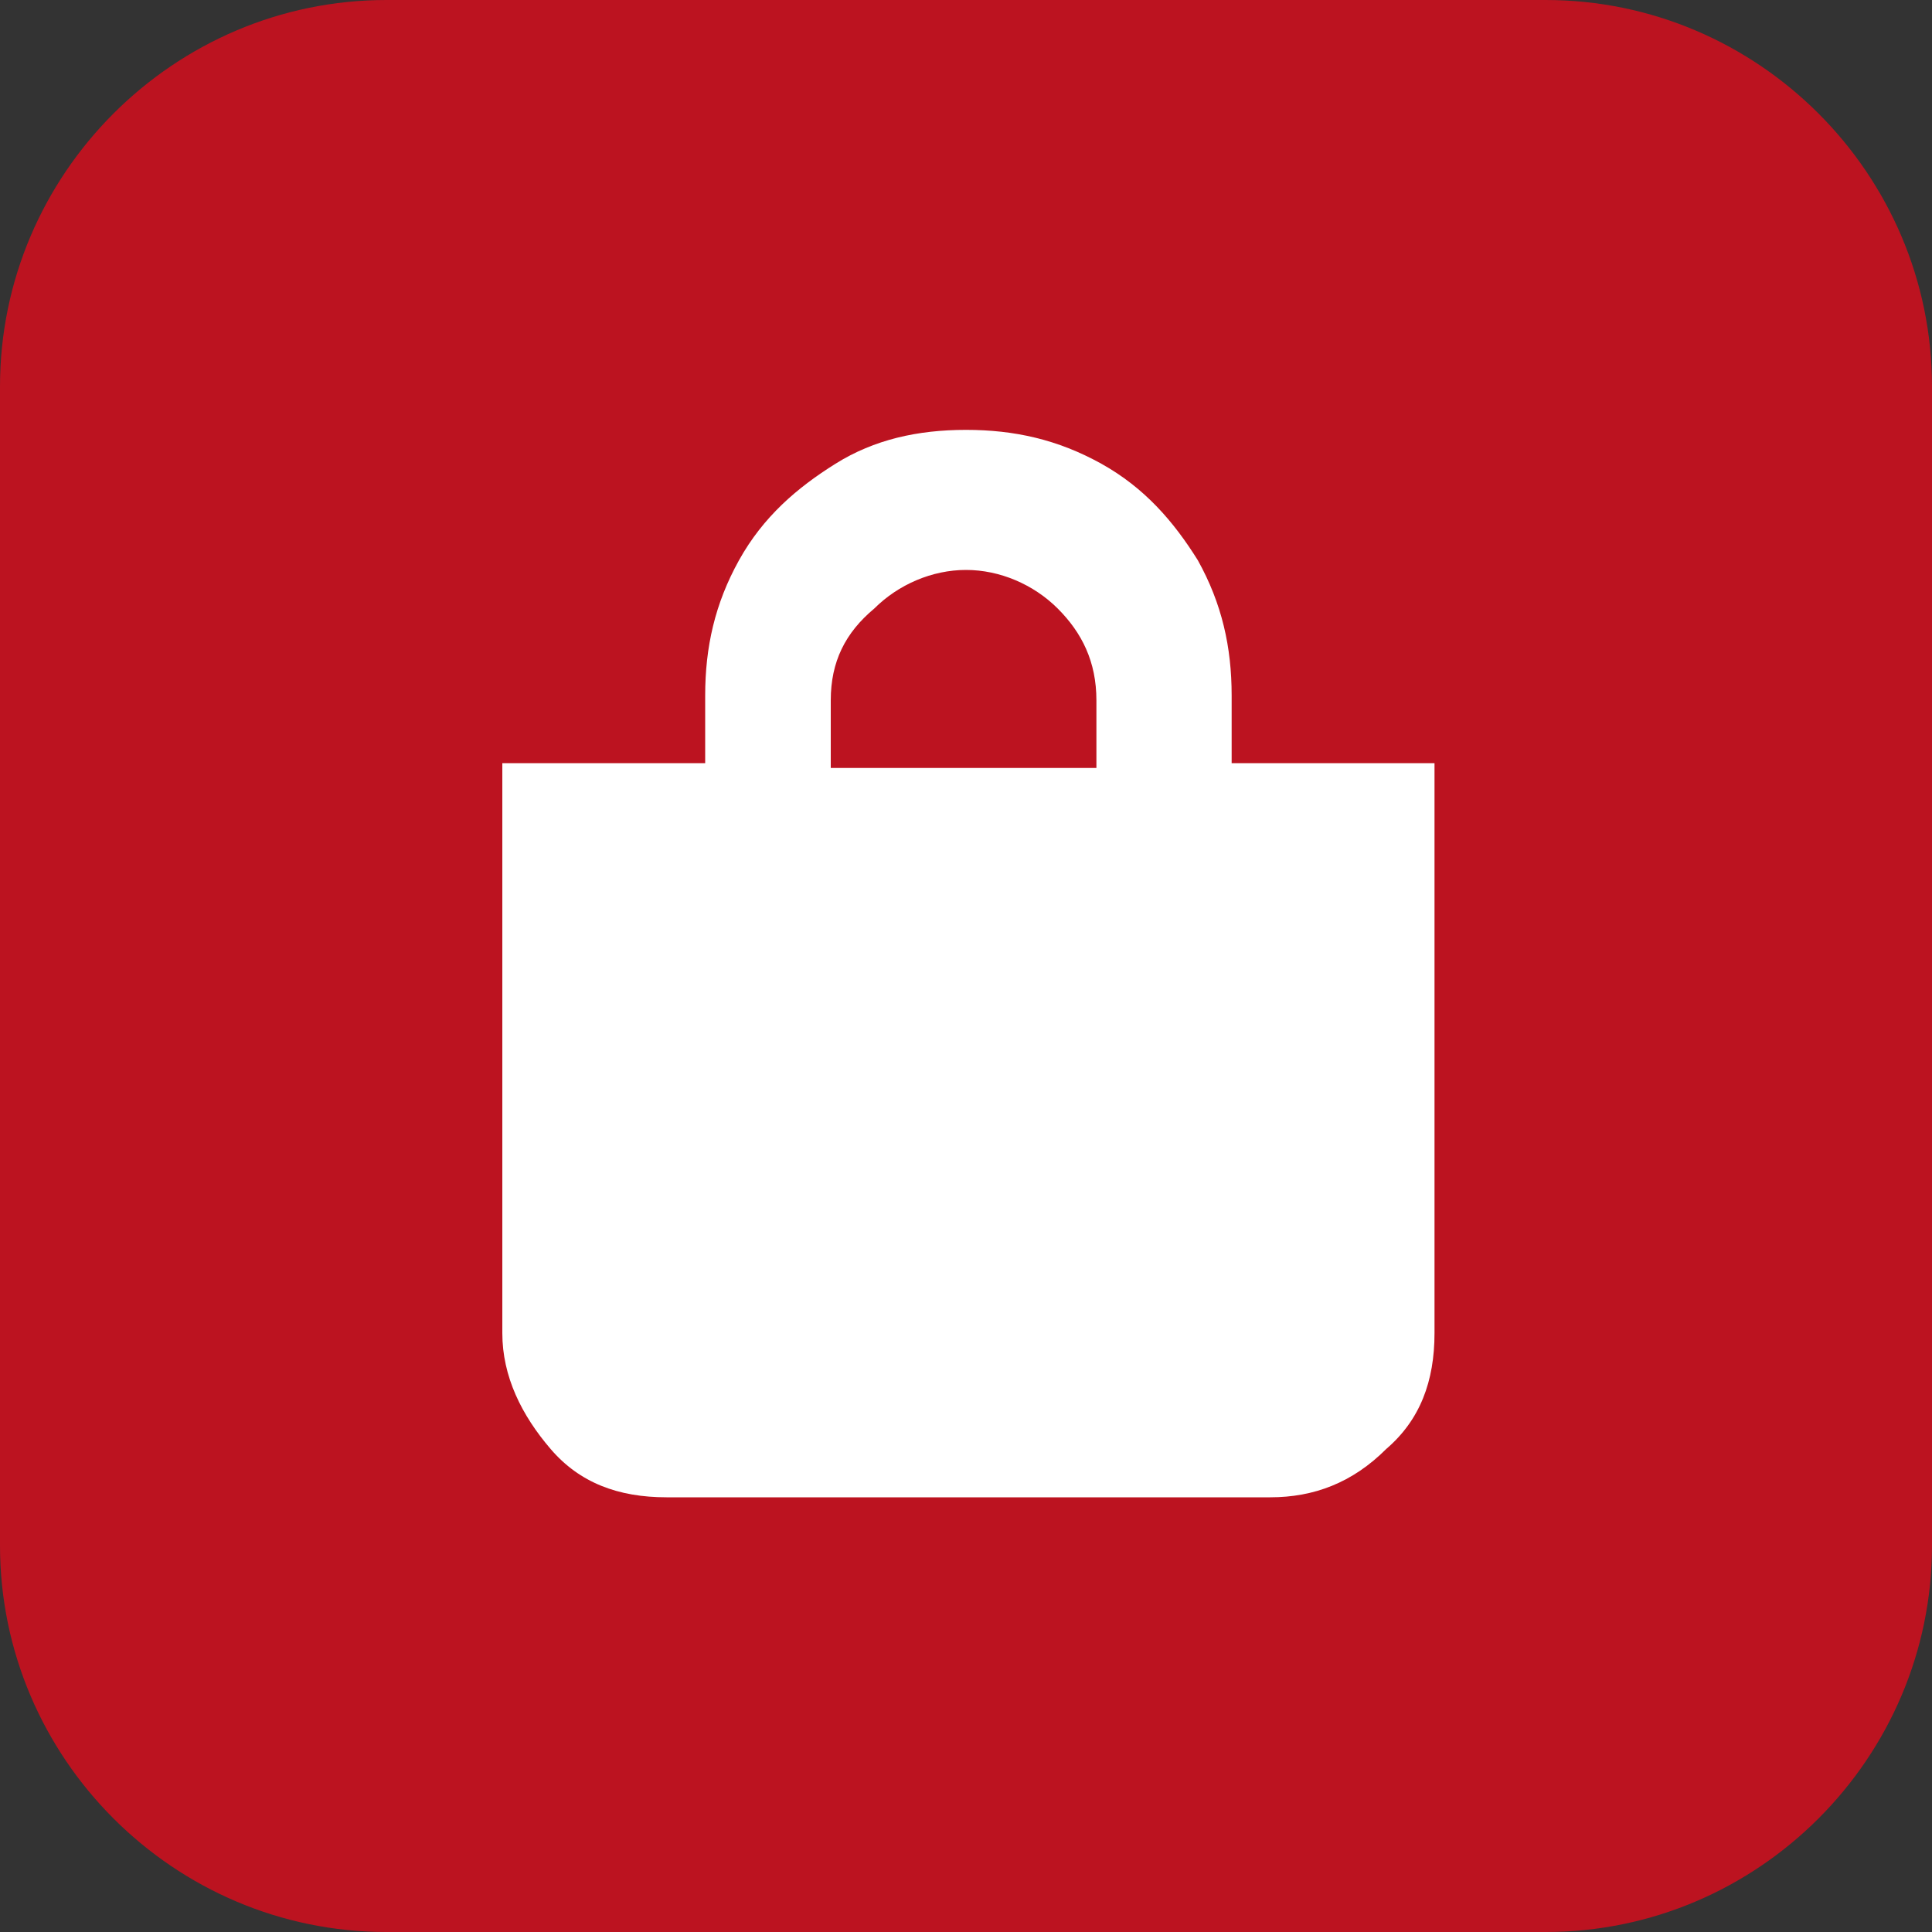
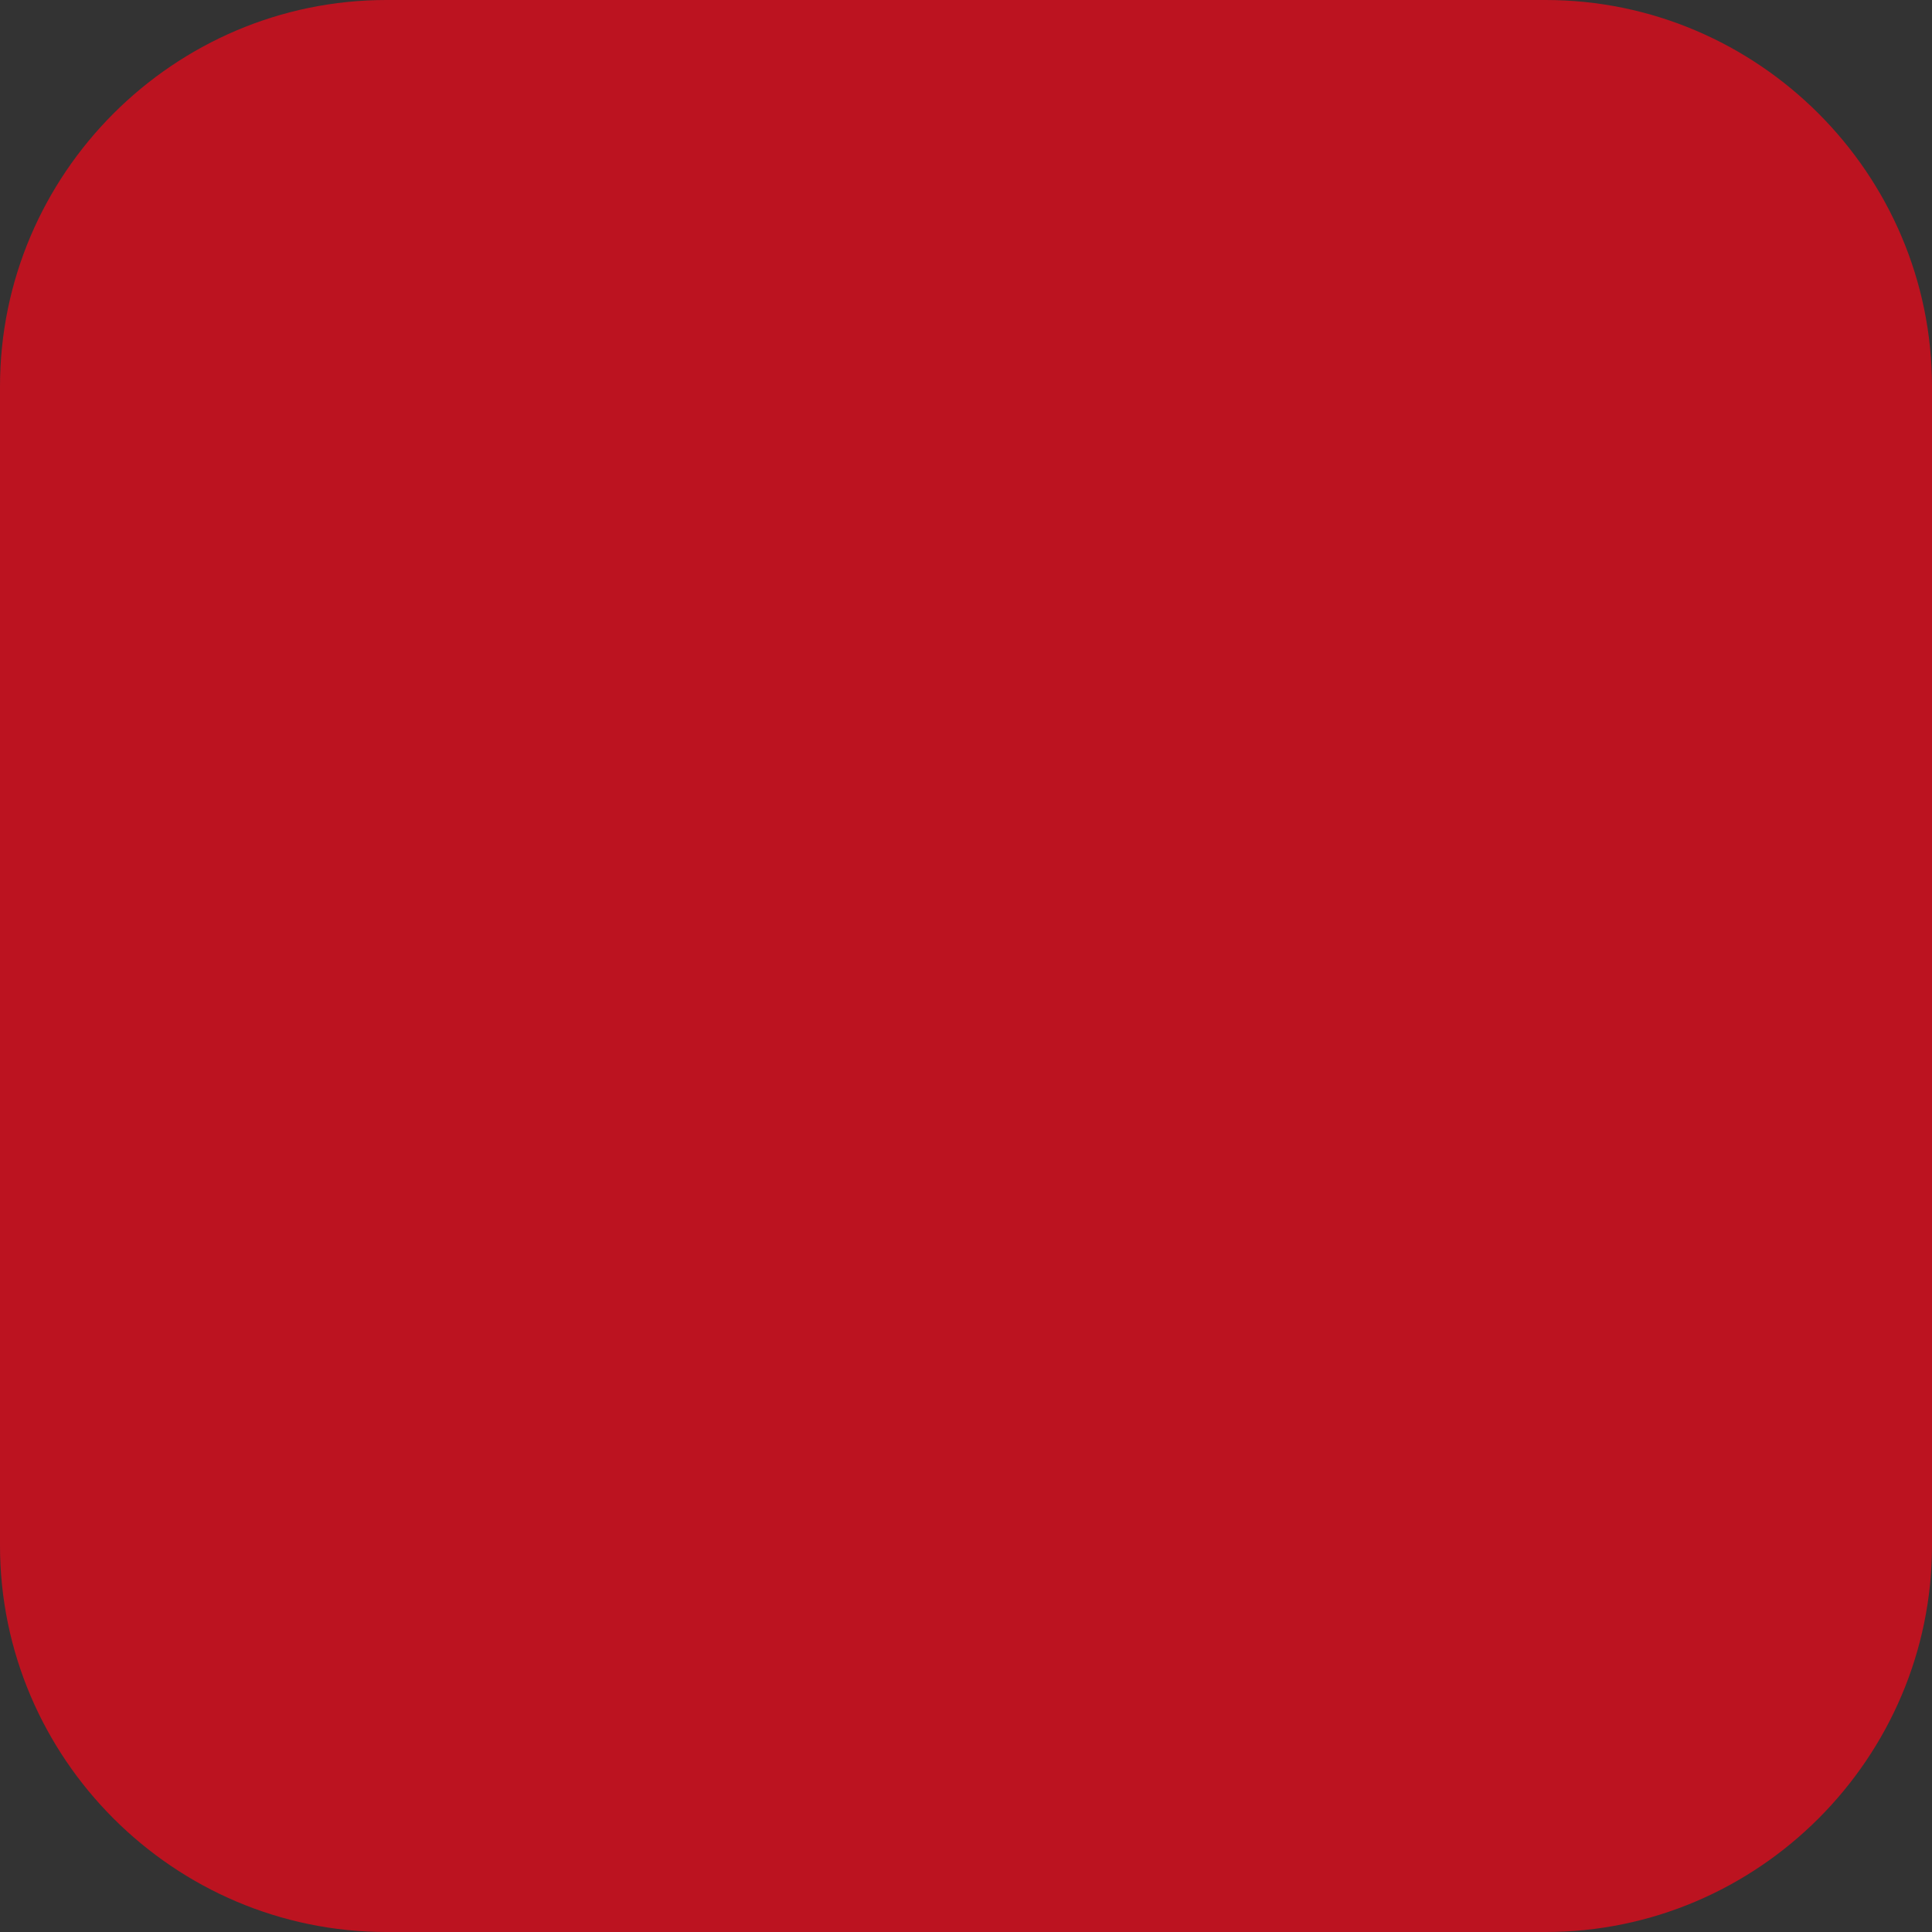
<svg xmlns="http://www.w3.org/2000/svg" version="1.1" id="Layer_1" x="0px" y="0px" viewBox="0 0 40 40" style="enable-background:new 0 0 40 40;" xml:space="preserve">
  <rect x="0" y="0" width="40" height="40" fill="#333333" stroke="none" />
  <style type="text/css"> .st0{fill:#BC1320;} .st1{fill:#FFFFFF;} </style>
  <path class="st0" d="M8,0h24c4.4,0,8,3.6,8,8v24c0,4.4-3.6,8-8,8H8c-4.4,0-8-3.6-8-8V8C0,3.6,3.6,0,8,0z" />
  <g>
-     <path class="st1" d="M25.5,15.8h4.2v11.8c0,1-0.3,1.8-1,2.4c-0.7,0.7-1.5,1-2.4,1H13.8c-1,0-1.8-0.3-2.4-1s-1-1.5-1-2.4V15.8h4.2 v-1.4c0-1,0.2-1.9,0.7-2.8c0.5-0.9,1.2-1.5,2-2S19,8.9,20,8.9s1.9,0.2,2.8,0.7s1.5,1.2,2,2c0.5,0.9,0.7,1.8,0.7,2.8V15.8z M17.2,14.5v1.4h5.5v-1.4c0-0.8-0.3-1.4-0.8-1.9c-0.5-0.5-1.2-0.8-1.9-0.8s-1.4,0.3-1.9,0.8C17.5,13.1,17.2,13.7,17.2,14.5z" />
-   </g>
+     </g>
</svg>